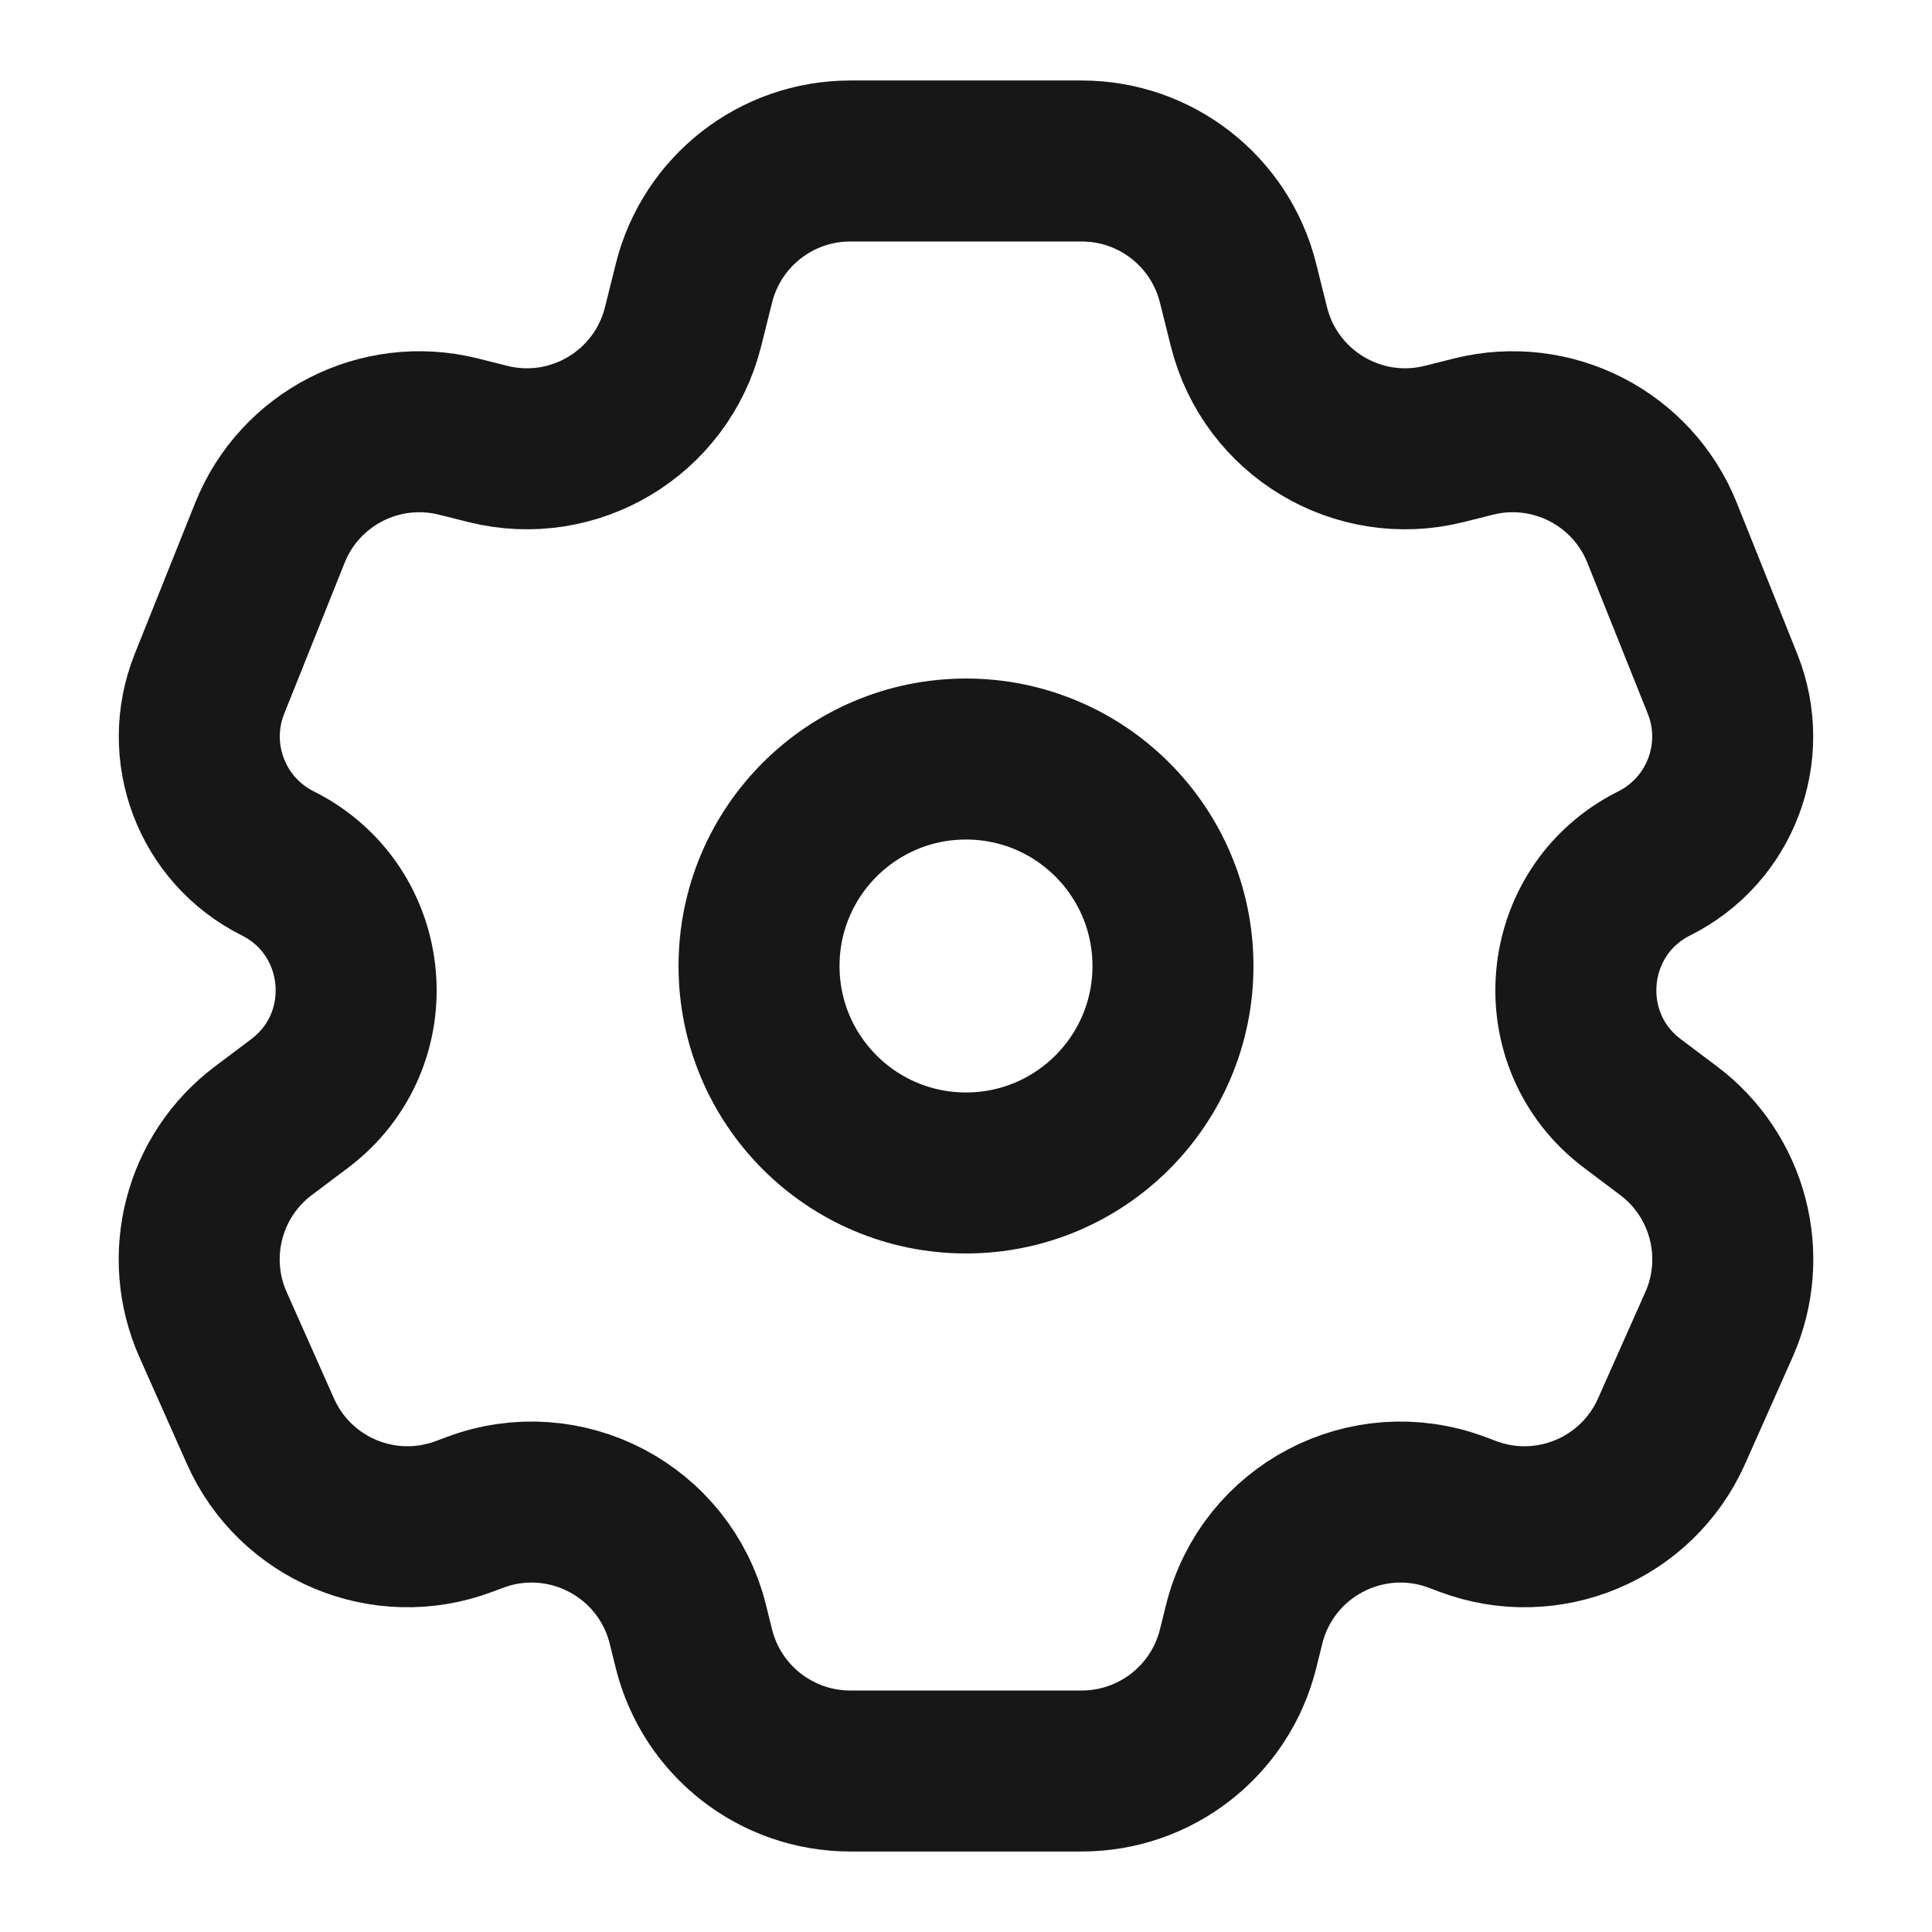
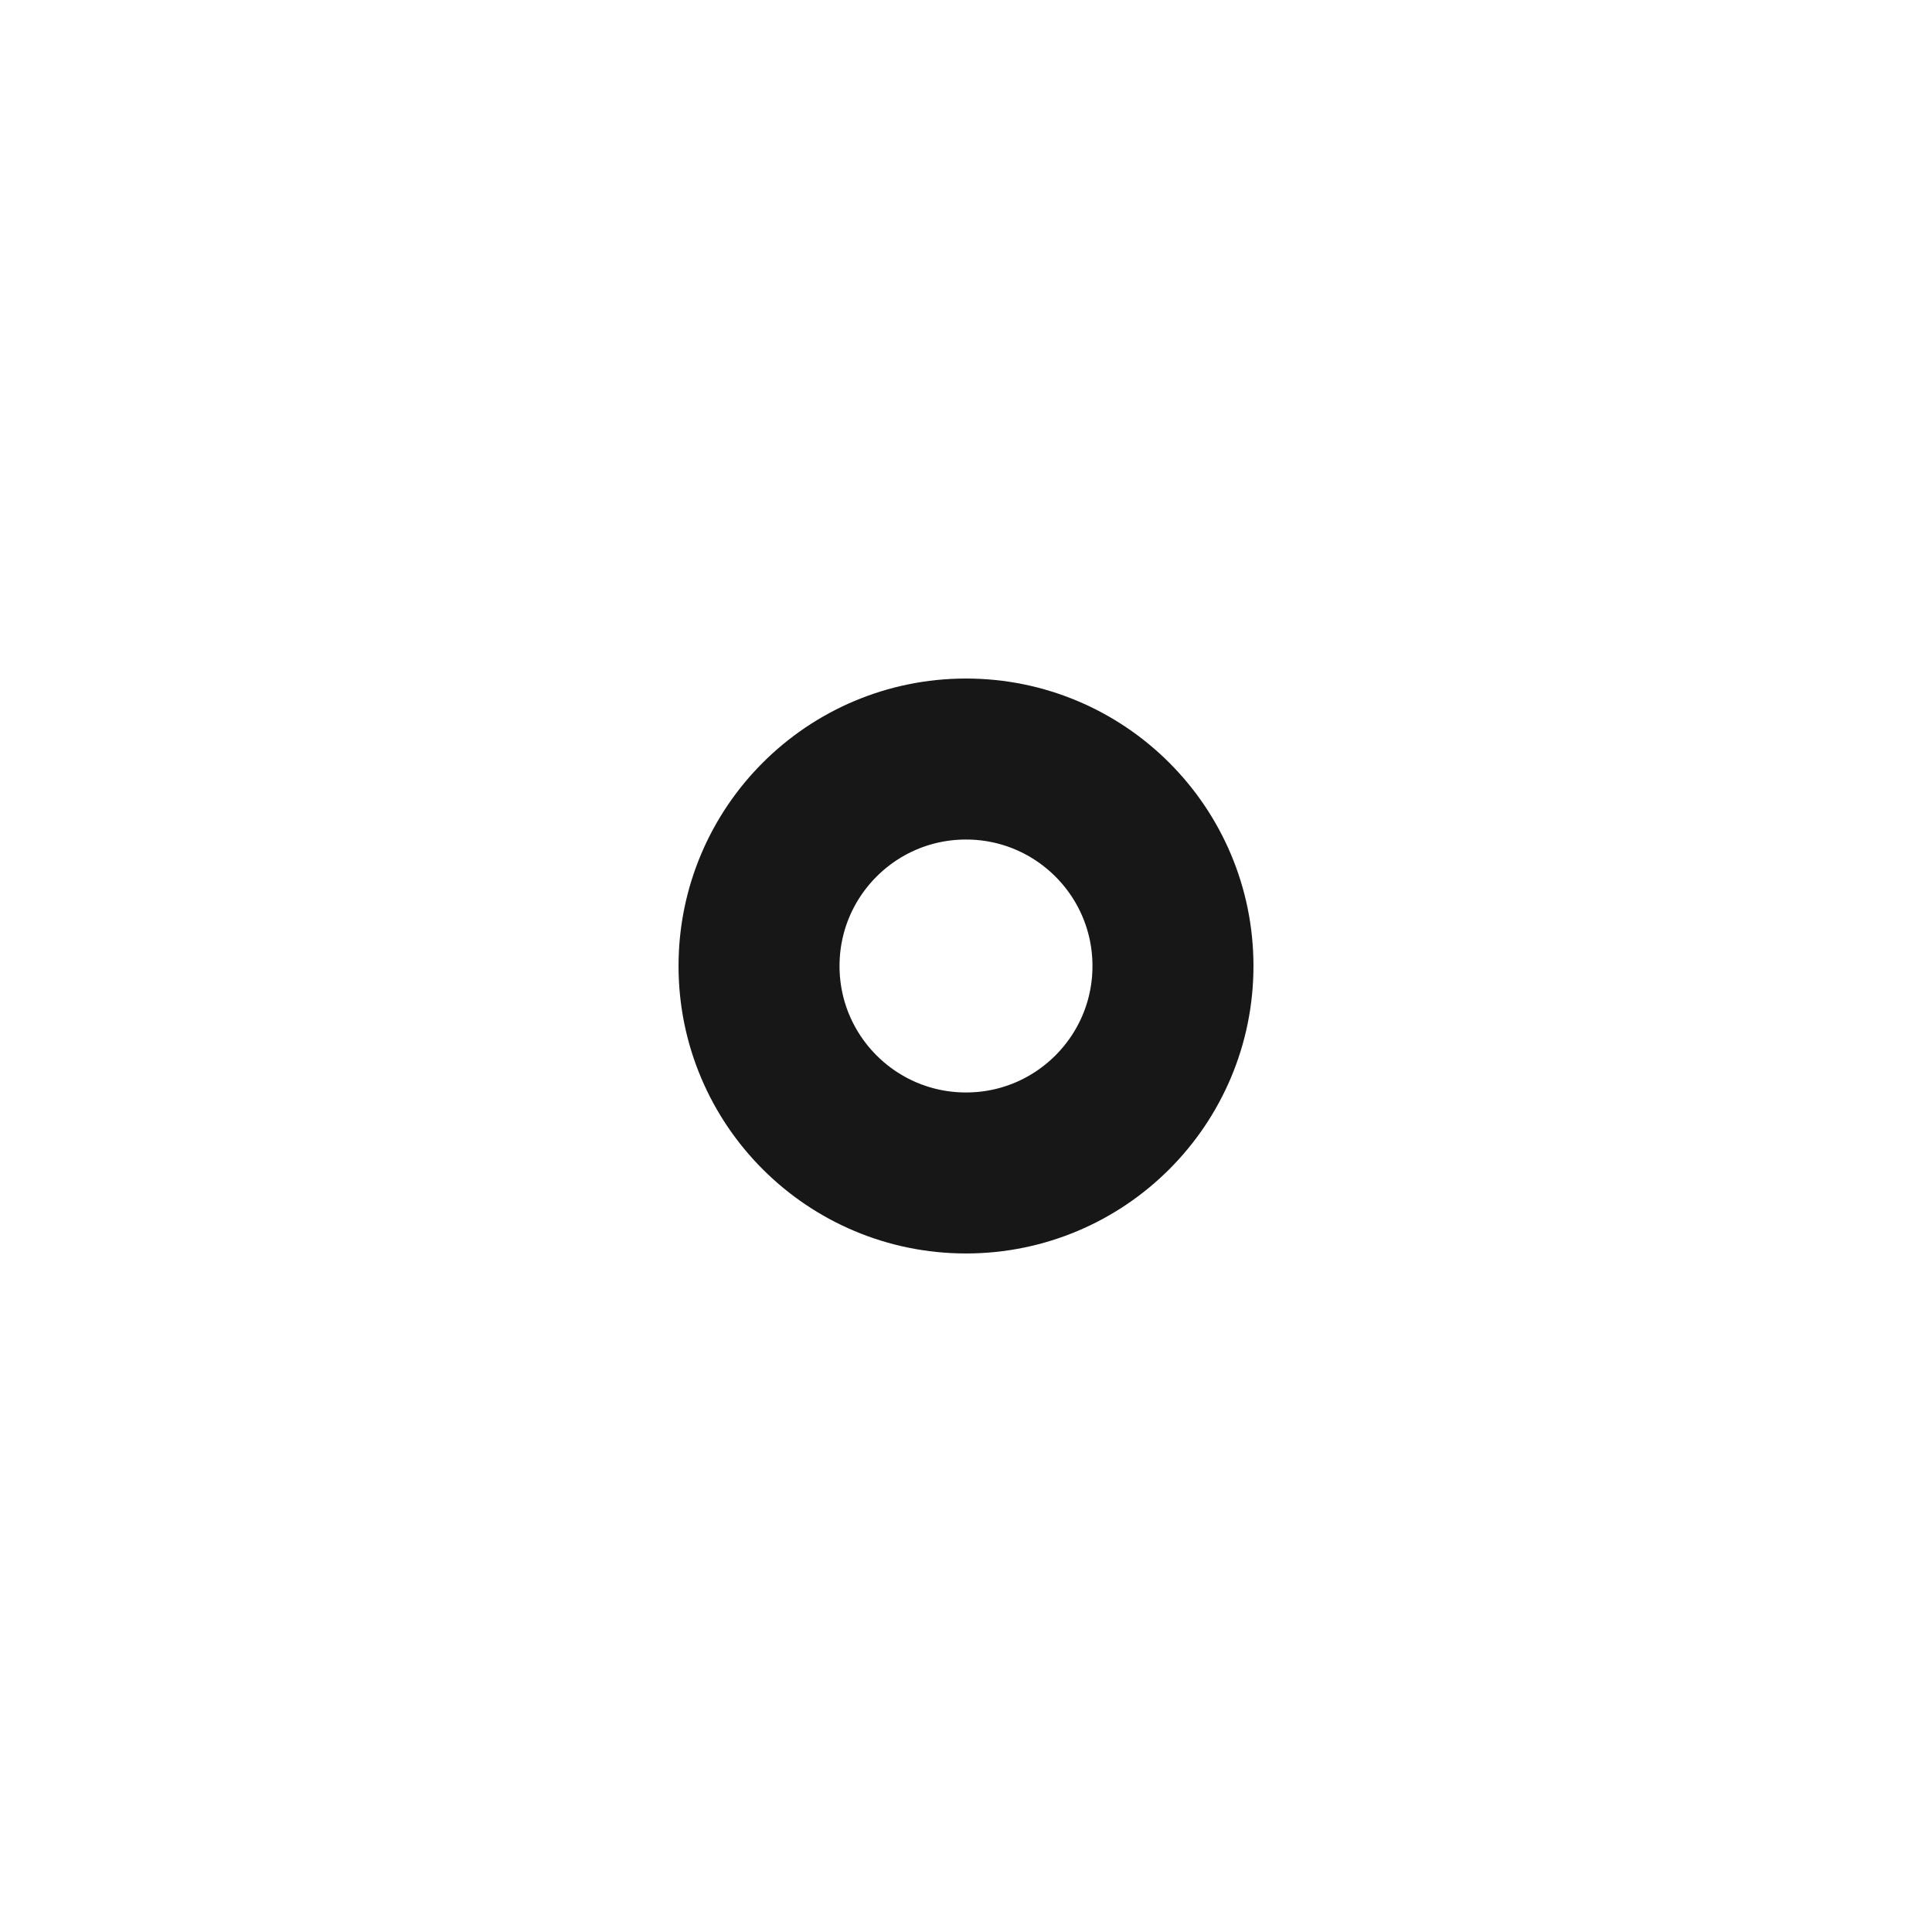
<svg xmlns="http://www.w3.org/2000/svg" width="24" height="24" viewBox="0 0 24 24" fill="none">
-   <path d="M3.352 6.621C3.723 5.692 4.723 5.181 5.694 5.423L6.06 5.515C7.131 5.783 8.217 5.131 8.485 4.06L8.621 3.515C8.844 2.625 9.644 2 10.562 2H13.438C14.356 2 15.156 2.625 15.379 3.515L15.515 4.06C15.783 5.131 16.869 5.783 17.94 5.515L18.306 5.423C19.277 5.181 20.277 5.692 20.648 6.621L21.398 8.495C21.738 9.346 21.37 10.315 20.55 10.725V10.725C19.378 11.311 19.233 12.925 20.281 13.71L20.725 14.044C21.471 14.603 21.732 15.604 21.353 16.456L20.765 17.778C20.335 18.745 19.227 19.21 18.235 18.838L18.099 18.787C16.98 18.368 15.746 19.016 15.456 20.175L15.379 20.485C15.156 21.375 14.356 22 13.438 22H10.562C9.644 22 8.844 21.375 8.621 20.485L8.544 20.175C8.254 19.016 7.02 18.368 5.901 18.787L5.764 18.838C4.773 19.21 3.664 18.745 3.235 17.778L2.647 16.456C2.268 15.604 2.529 14.603 3.275 14.044L3.719 13.71C4.767 12.925 4.622 11.311 3.45 10.725V10.725C2.63 10.315 2.262 9.346 2.602 8.495L3.352 6.621Z" stroke="#171717" stroke-width="2" stroke-linecap="round" stroke-linejoin="round" />
  <circle cx="12" cy="12" r="2.571" stroke="#171717" stroke-width="2" />
</svg>